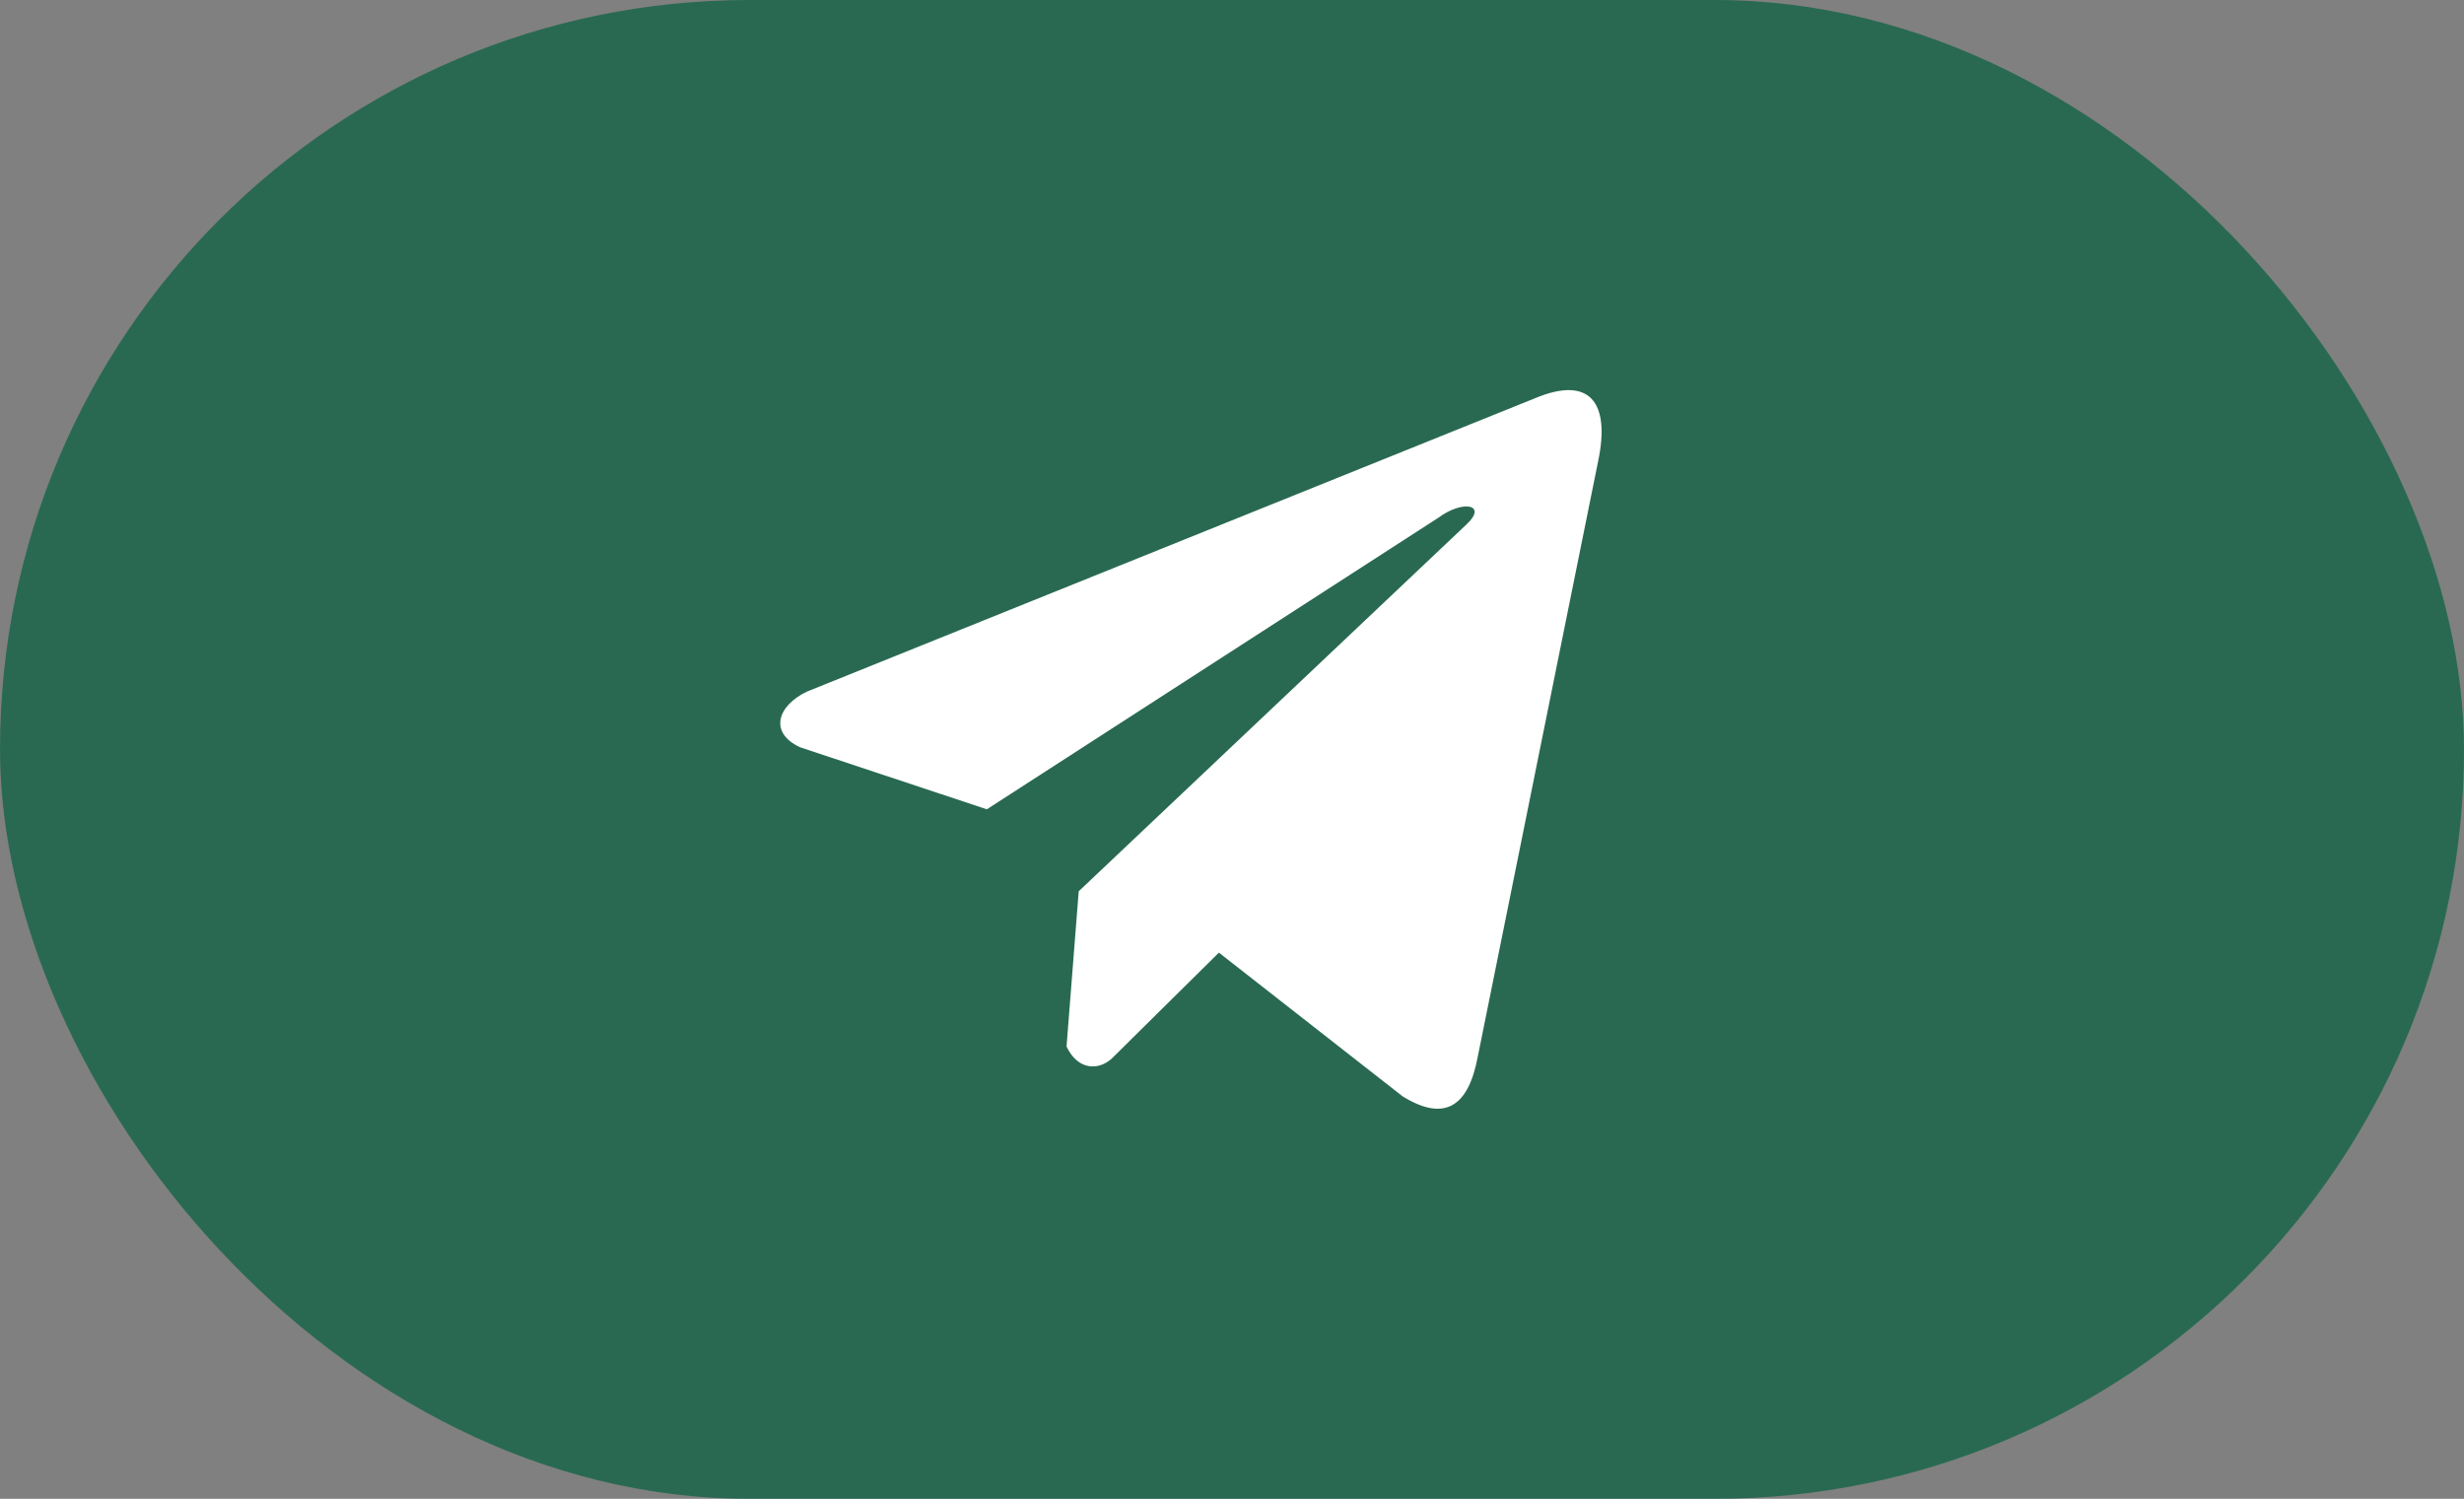
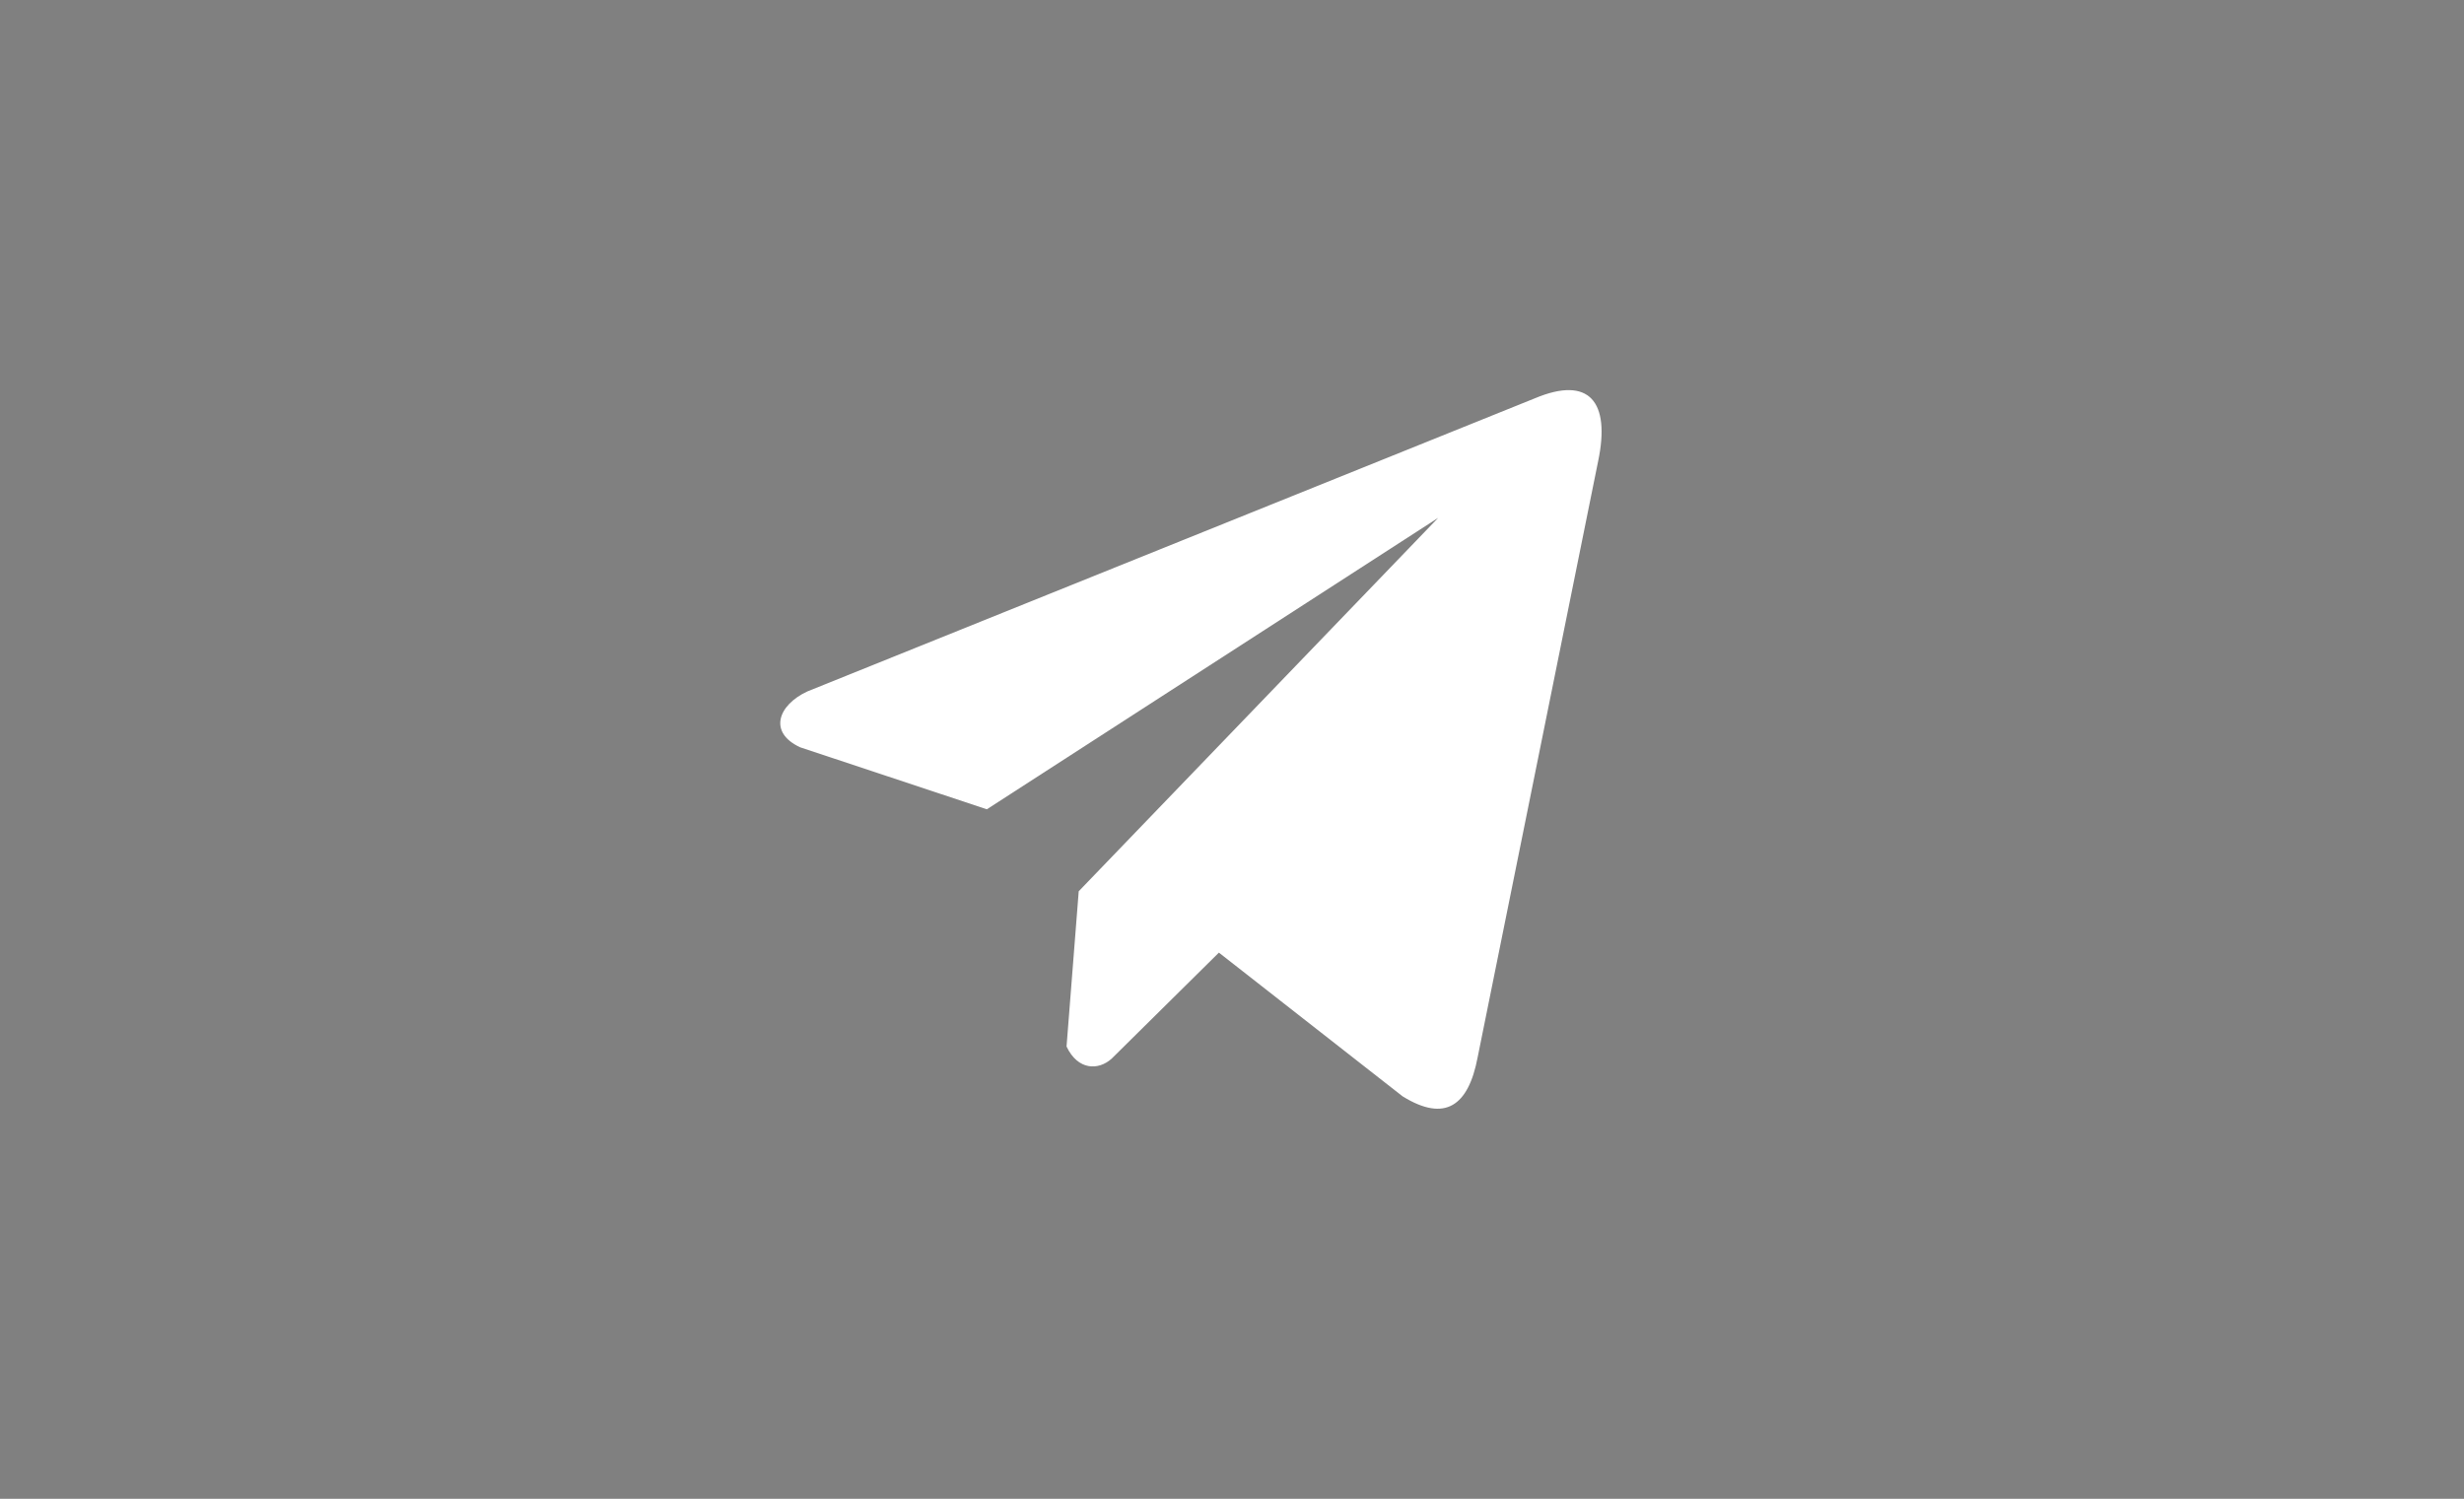
<svg xmlns="http://www.w3.org/2000/svg" width="120" height="73" viewBox="0 0 120 73" fill="none">
  <rect x="0" y="0" width="120" height="73" fill="#808080" stroke="none" />
-   <rect width="120" height="73" rx="36.5" fill="#05603F" fill-opacity="0.7" />
-   <path d="M74.753 19.398L39.315 33.678C37.889 34.343 37.406 35.674 38.97 36.397L48.061 39.416L70.043 25.22C71.243 24.329 72.472 24.567 71.415 25.547L52.535 43.409L51.942 50.969C52.492 52.136 53.497 52.141 54.139 51.561L59.362 46.397L68.308 53.396C70.386 54.682 71.516 53.852 71.963 51.496L77.831 22.464C78.44 19.564 77.401 18.287 74.753 19.398V19.398Z" fill="white" />
+   <path d="M74.753 19.398L39.315 33.678C37.889 34.343 37.406 35.674 38.97 36.397L48.061 39.416L70.043 25.22L52.535 43.409L51.942 50.969C52.492 52.136 53.497 52.141 54.139 51.561L59.362 46.397L68.308 53.396C70.386 54.682 71.516 53.852 71.963 51.496L77.831 22.464C78.44 19.564 77.401 18.287 74.753 19.398V19.398Z" fill="white" />
</svg>